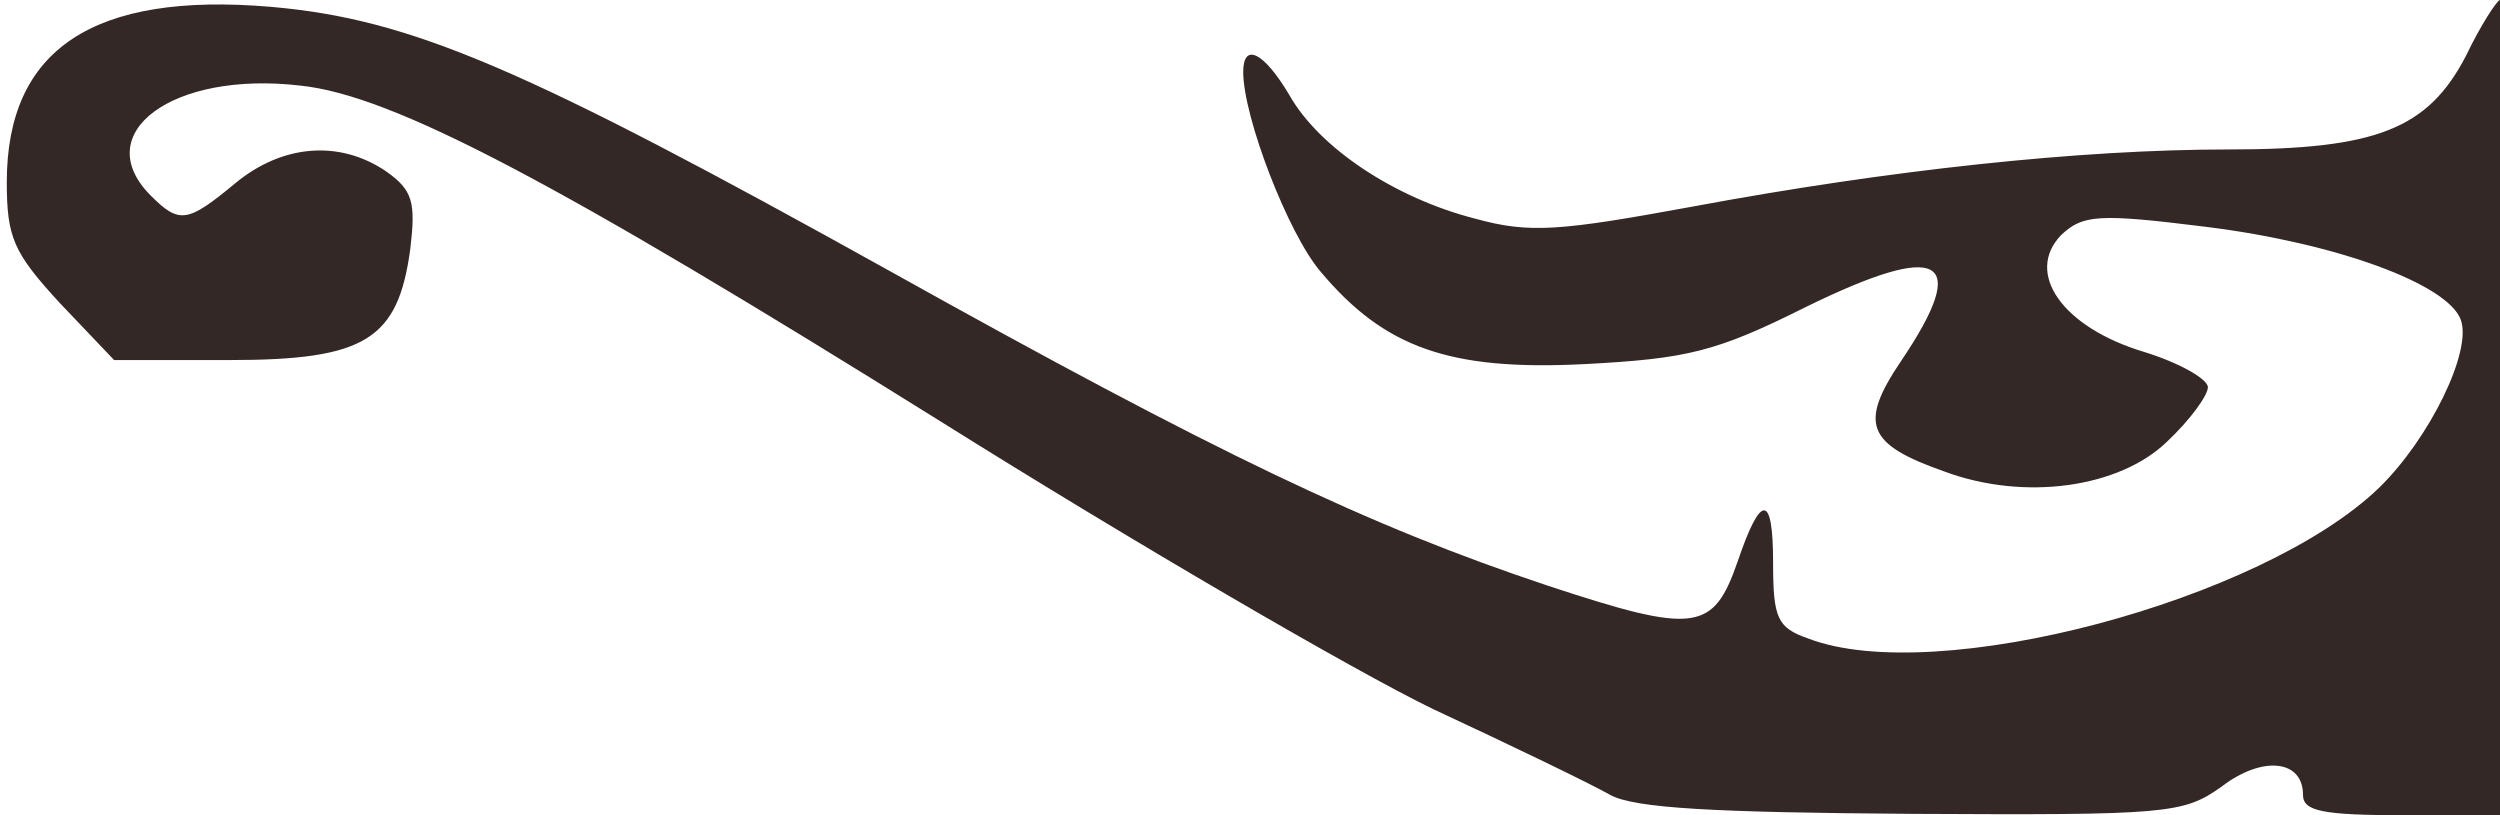
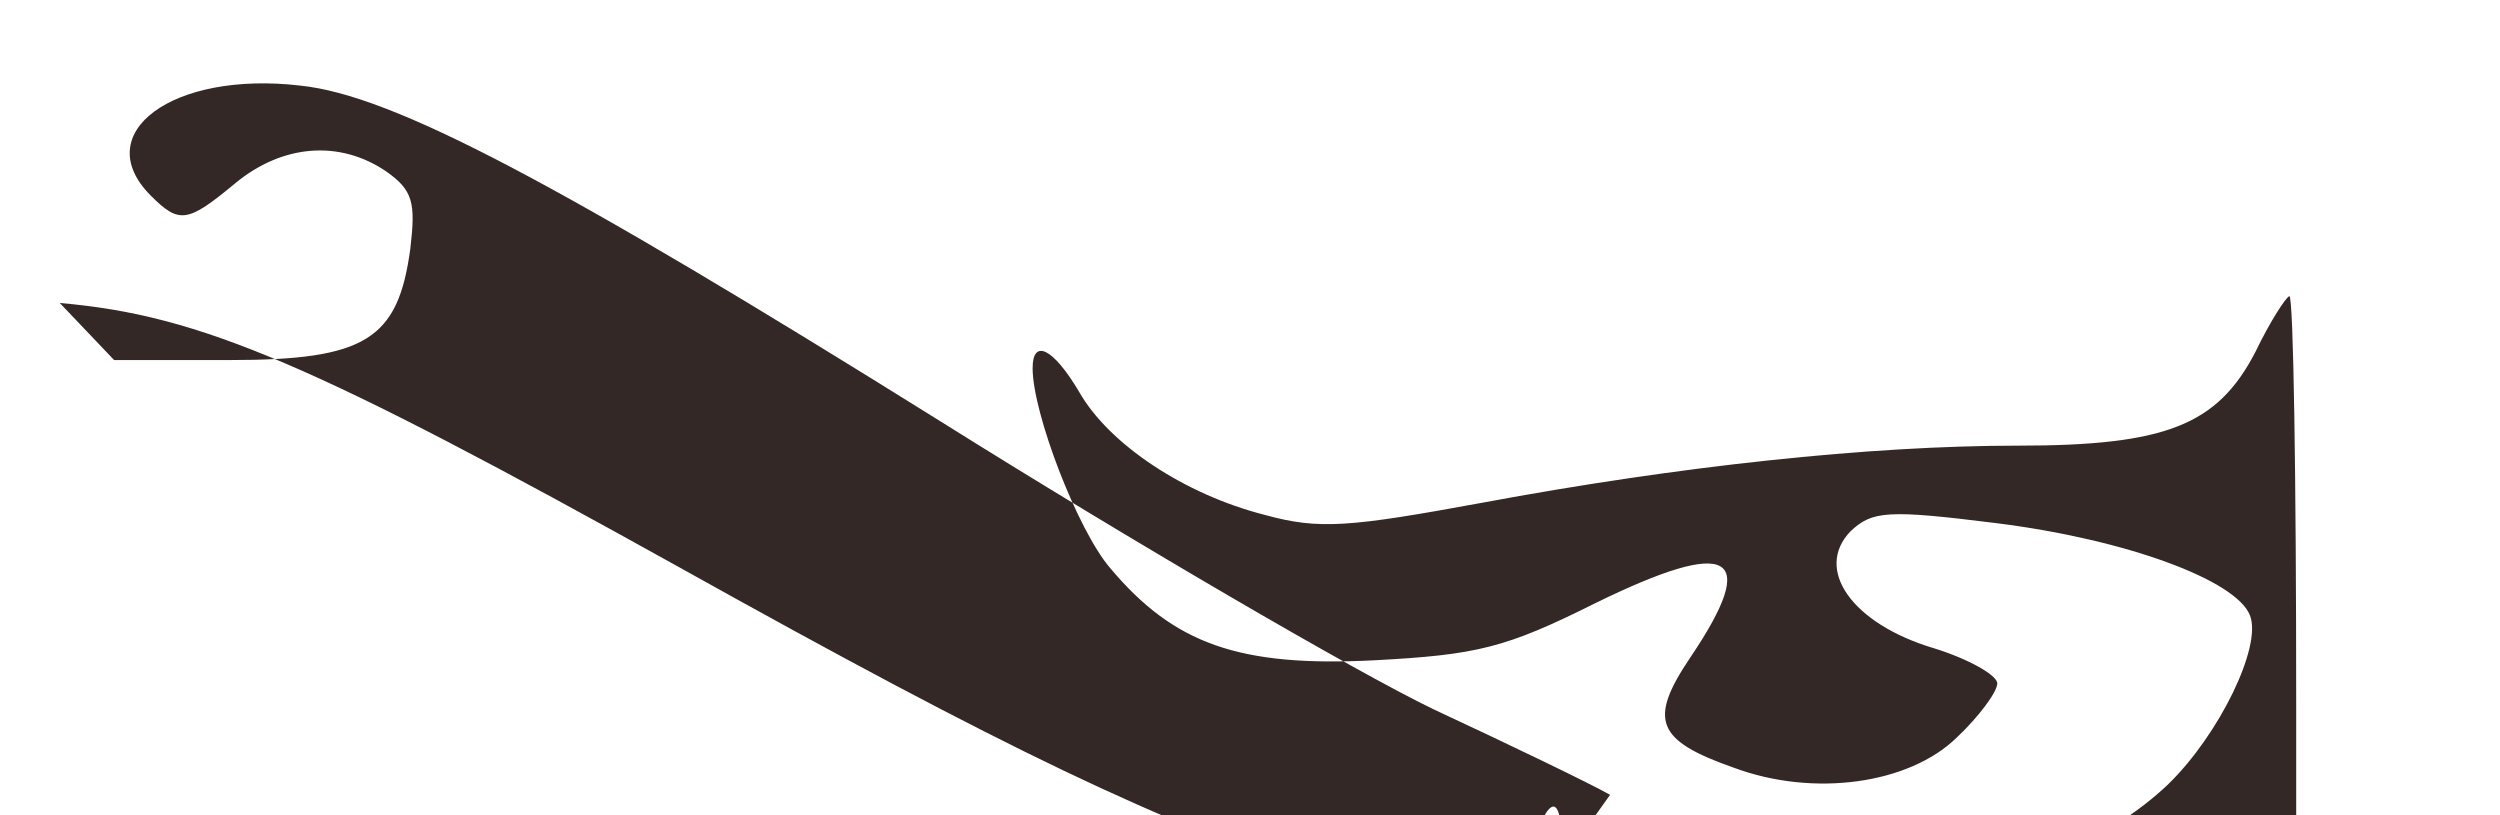
<svg xmlns="http://www.w3.org/2000/svg" xmlns:ns1="http://sodipodi.sourceforge.net/DTD/sodipodi-0.dtd" xmlns:ns2="http://www.inkscape.org/namespaces/inkscape" version="1.0" width="184pt" height="60pt" viewBox="0 0 183 60" preserveAspectRatio="xMidYMid meet" id="svg6" ns1:docname="navbar-border-left.svg" ns2:version="1.2.2 (b0a8486541, 2022-12-01)">
  <defs id="defs10" />
  <ns1:namedview id="namedview8" pagecolor="#ffffff" bordercolor="#000000" borderopacity="0.25" ns2:showpageshadow="2" ns2:pageopacity="0.0" ns2:pagecheckerboard="0" ns2:deskcolor="#d1d1d1" ns2:document-units="pt" showgrid="false" ns2:zoom="2.8284271" ns2:cx="118.26361" ns2:cy="107.30345" ns2:window-width="1920" ns2:window-height="995" ns2:window-x="0" ns2:window-y="0" ns2:window-maximized="1" ns2:current-layer="svg6" />
  <g transform="scale(0.1)" fill="#000000" stroke="none" id="g4" style="fill:#332825;fill-opacity:1">
-     <path d="m 1180,585 c -14,-8 -72,-36 -130,-63 C 992,494 829,399 687,310 405,134 284,70 216,63 122,52 60,98 106,144 c 21,21 27,20 62,-9 35,-29 77,-32 111,-9 20,14 22,23 18,57 -9,67 -33,82 -133,82 H 79 L 39,223 C 5,186 0,175 0,134 0,36 64,-6 194,5 c 104,9 187,45 455,194 242,135 353,188 485,232 109,36 122,34 140,-18 17,-50 26,-50 26,1 0,41 3,48 26,56 94,36 334,-28 420,-111 37,-36 69,-101 60,-124 -10,-26 -91,-56 -187,-68 -80,-10 -91,-9 -107,6 -27,28 1,68 61,86 26,8 47,20 47,26 0,6 -13,24 -30,40 -35,34 -105,44 -164,22 -57,-20 -63,-35 -32,-81 52,-77 30,-89 -70,-40 -66,33 -87,38 -163,42 -99,5 -147,-12 -194,-68 -24,-28 -57,-114 -57,-147 0,-22 15,-15 34,17 22,39 78,76 137,91 40,11 62,9 160,-9 145,-27 285,-42 394,-42 109,0 147,-15 175,-69 11,-23 23,-41 25,-41 3,0 5,135 5,300 v 300 h -75 c -61,0 -75,-3 -75,-15 0,-26 -30,-29 -60,-6 -28,20 -40,21 -227,20 -145,-1 -205,-4 -223,-14 z" id="path2" style="fill:#332825;fill-opacity:1" />
+     <path d="m 1180,585 c -14,-8 -72,-36 -130,-63 C 992,494 829,399 687,310 405,134 284,70 216,63 122,52 60,98 106,144 c 21,21 27,20 62,-9 35,-29 77,-32 111,-9 20,14 22,23 18,57 -9,67 -33,82 -133,82 H 79 L 39,223 c 104,9 187,45 455,194 242,135 353,188 485,232 109,36 122,34 140,-18 17,-50 26,-50 26,1 0,41 3,48 26,56 94,36 334,-28 420,-111 37,-36 69,-101 60,-124 -10,-26 -91,-56 -187,-68 -80,-10 -91,-9 -107,6 -27,28 1,68 61,86 26,8 47,20 47,26 0,6 -13,24 -30,40 -35,34 -105,44 -164,22 -57,-20 -63,-35 -32,-81 52,-77 30,-89 -70,-40 -66,33 -87,38 -163,42 -99,5 -147,-12 -194,-68 -24,-28 -57,-114 -57,-147 0,-22 15,-15 34,17 22,39 78,76 137,91 40,11 62,9 160,-9 145,-27 285,-42 394,-42 109,0 147,-15 175,-69 11,-23 23,-41 25,-41 3,0 5,135 5,300 v 300 h -75 c -61,0 -75,-3 -75,-15 0,-26 -30,-29 -60,-6 -28,20 -40,21 -227,20 -145,-1 -205,-4 -223,-14 z" id="path2" style="fill:#332825;fill-opacity:1" />
  </g>
</svg>